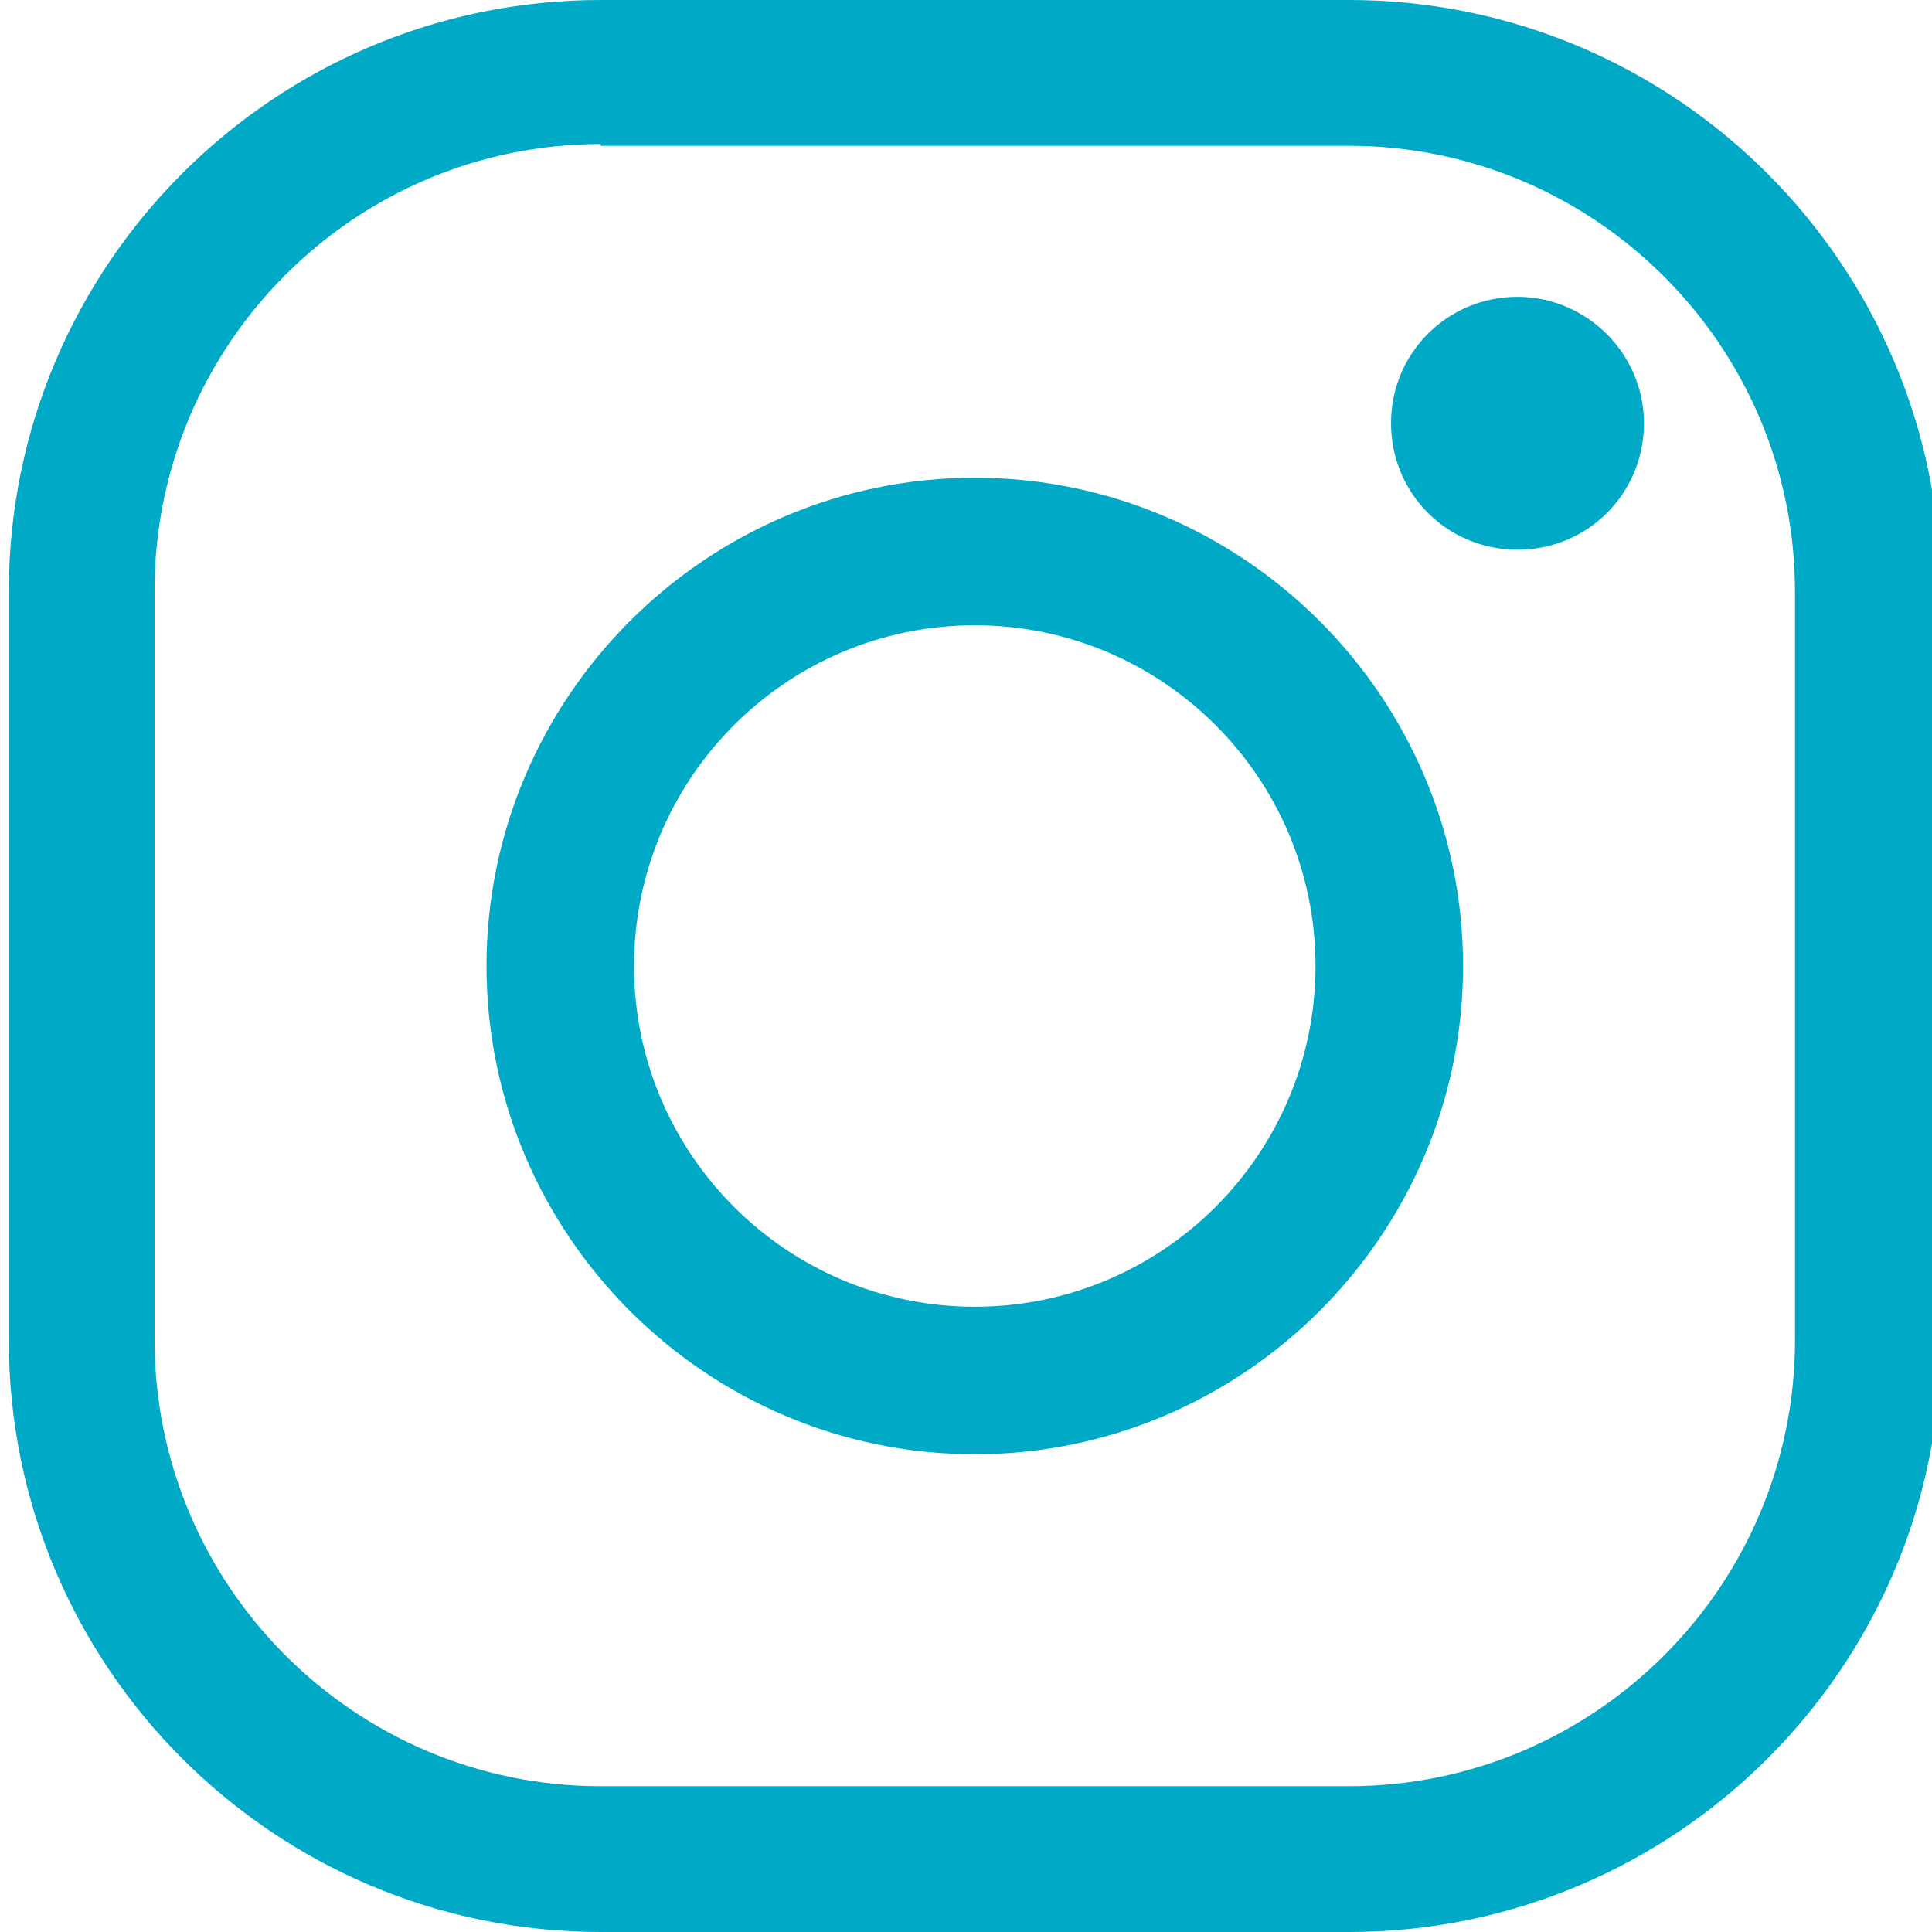
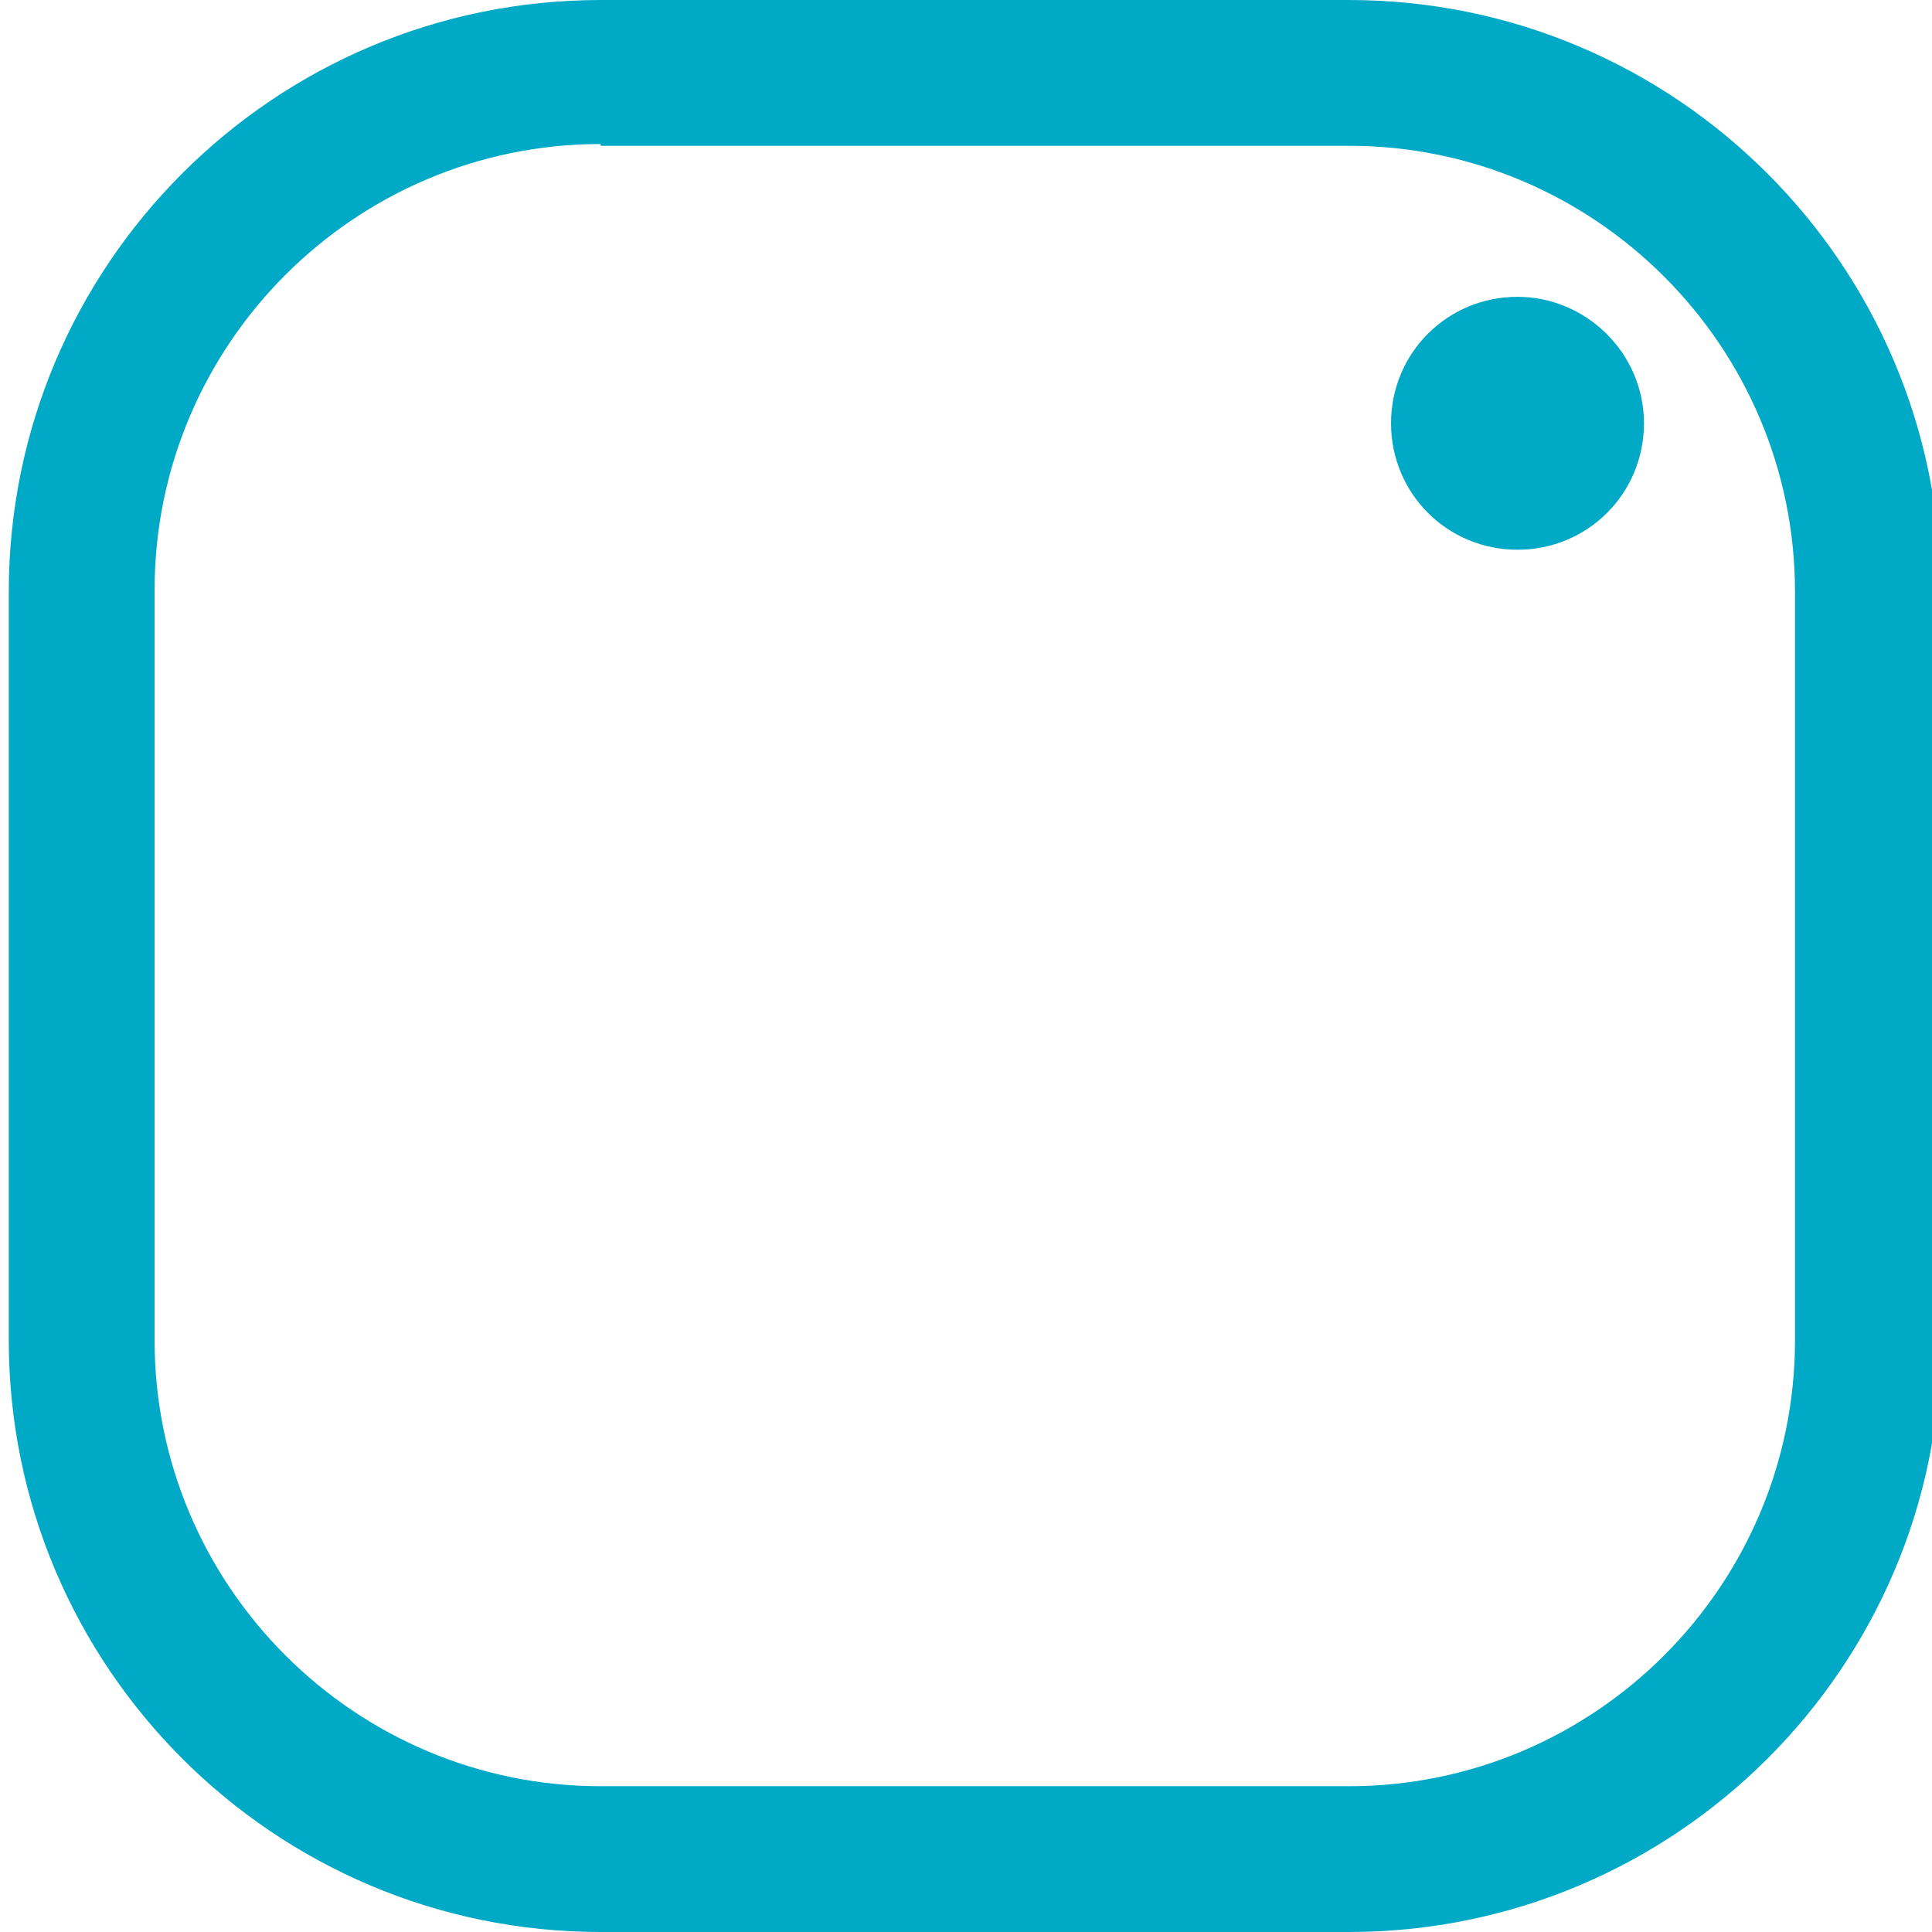
<svg xmlns="http://www.w3.org/2000/svg" version="1.1" id="Layer_1" x="0px" y="0px" viewBox="0 0 110 110" style="enable-background:new 0 0 110 110;" xml:space="preserve">
  <style type="text/css">
	.st0{fill:#00A9C5;}
</style>
  <g>
    <path class="st0" d="M34.2,8.2c-14,0-25.4,11.4-25.4,25.4v42.7c0,14,11.4,25.4,25.4,25.4h42.6c14,0,25.4-11.4,25.4-25.4V33.7   c0-14-11.4-25.4-25.4-25.4H34.2z M76.8,110H34.2C15.6,110,0.5,94.9,0.5,76.3V33.7C0.5,15.1,15.6,0,34.2,0h42.6   c18.6,0,33.7,15.1,33.7,33.7v42.7C110.5,94.9,95.4,110,76.8,110" />
-     <path class="st0" d="M55.5,35.6c-10.7,0-19.4,8.7-19.4,19.4s8.7,19.4,19.4,19.4S74.9,65.7,74.9,55S66.2,35.6,55.5,35.6 M55.5,82.8   c-15.3,0-27.8-12.5-27.8-27.8s12.5-27.8,27.8-27.8S83.3,39.7,83.3,55S70.8,82.8,55.5,82.8" />
    <path class="st0" d="M93.6,24.1c0,4-3.2,7.2-7.2,7.2s-7.2-3.2-7.2-7.2s3.2-7.2,7.2-7.2C90.3,16.9,93.6,20.1,93.6,24.1" />
  </g>
</svg>